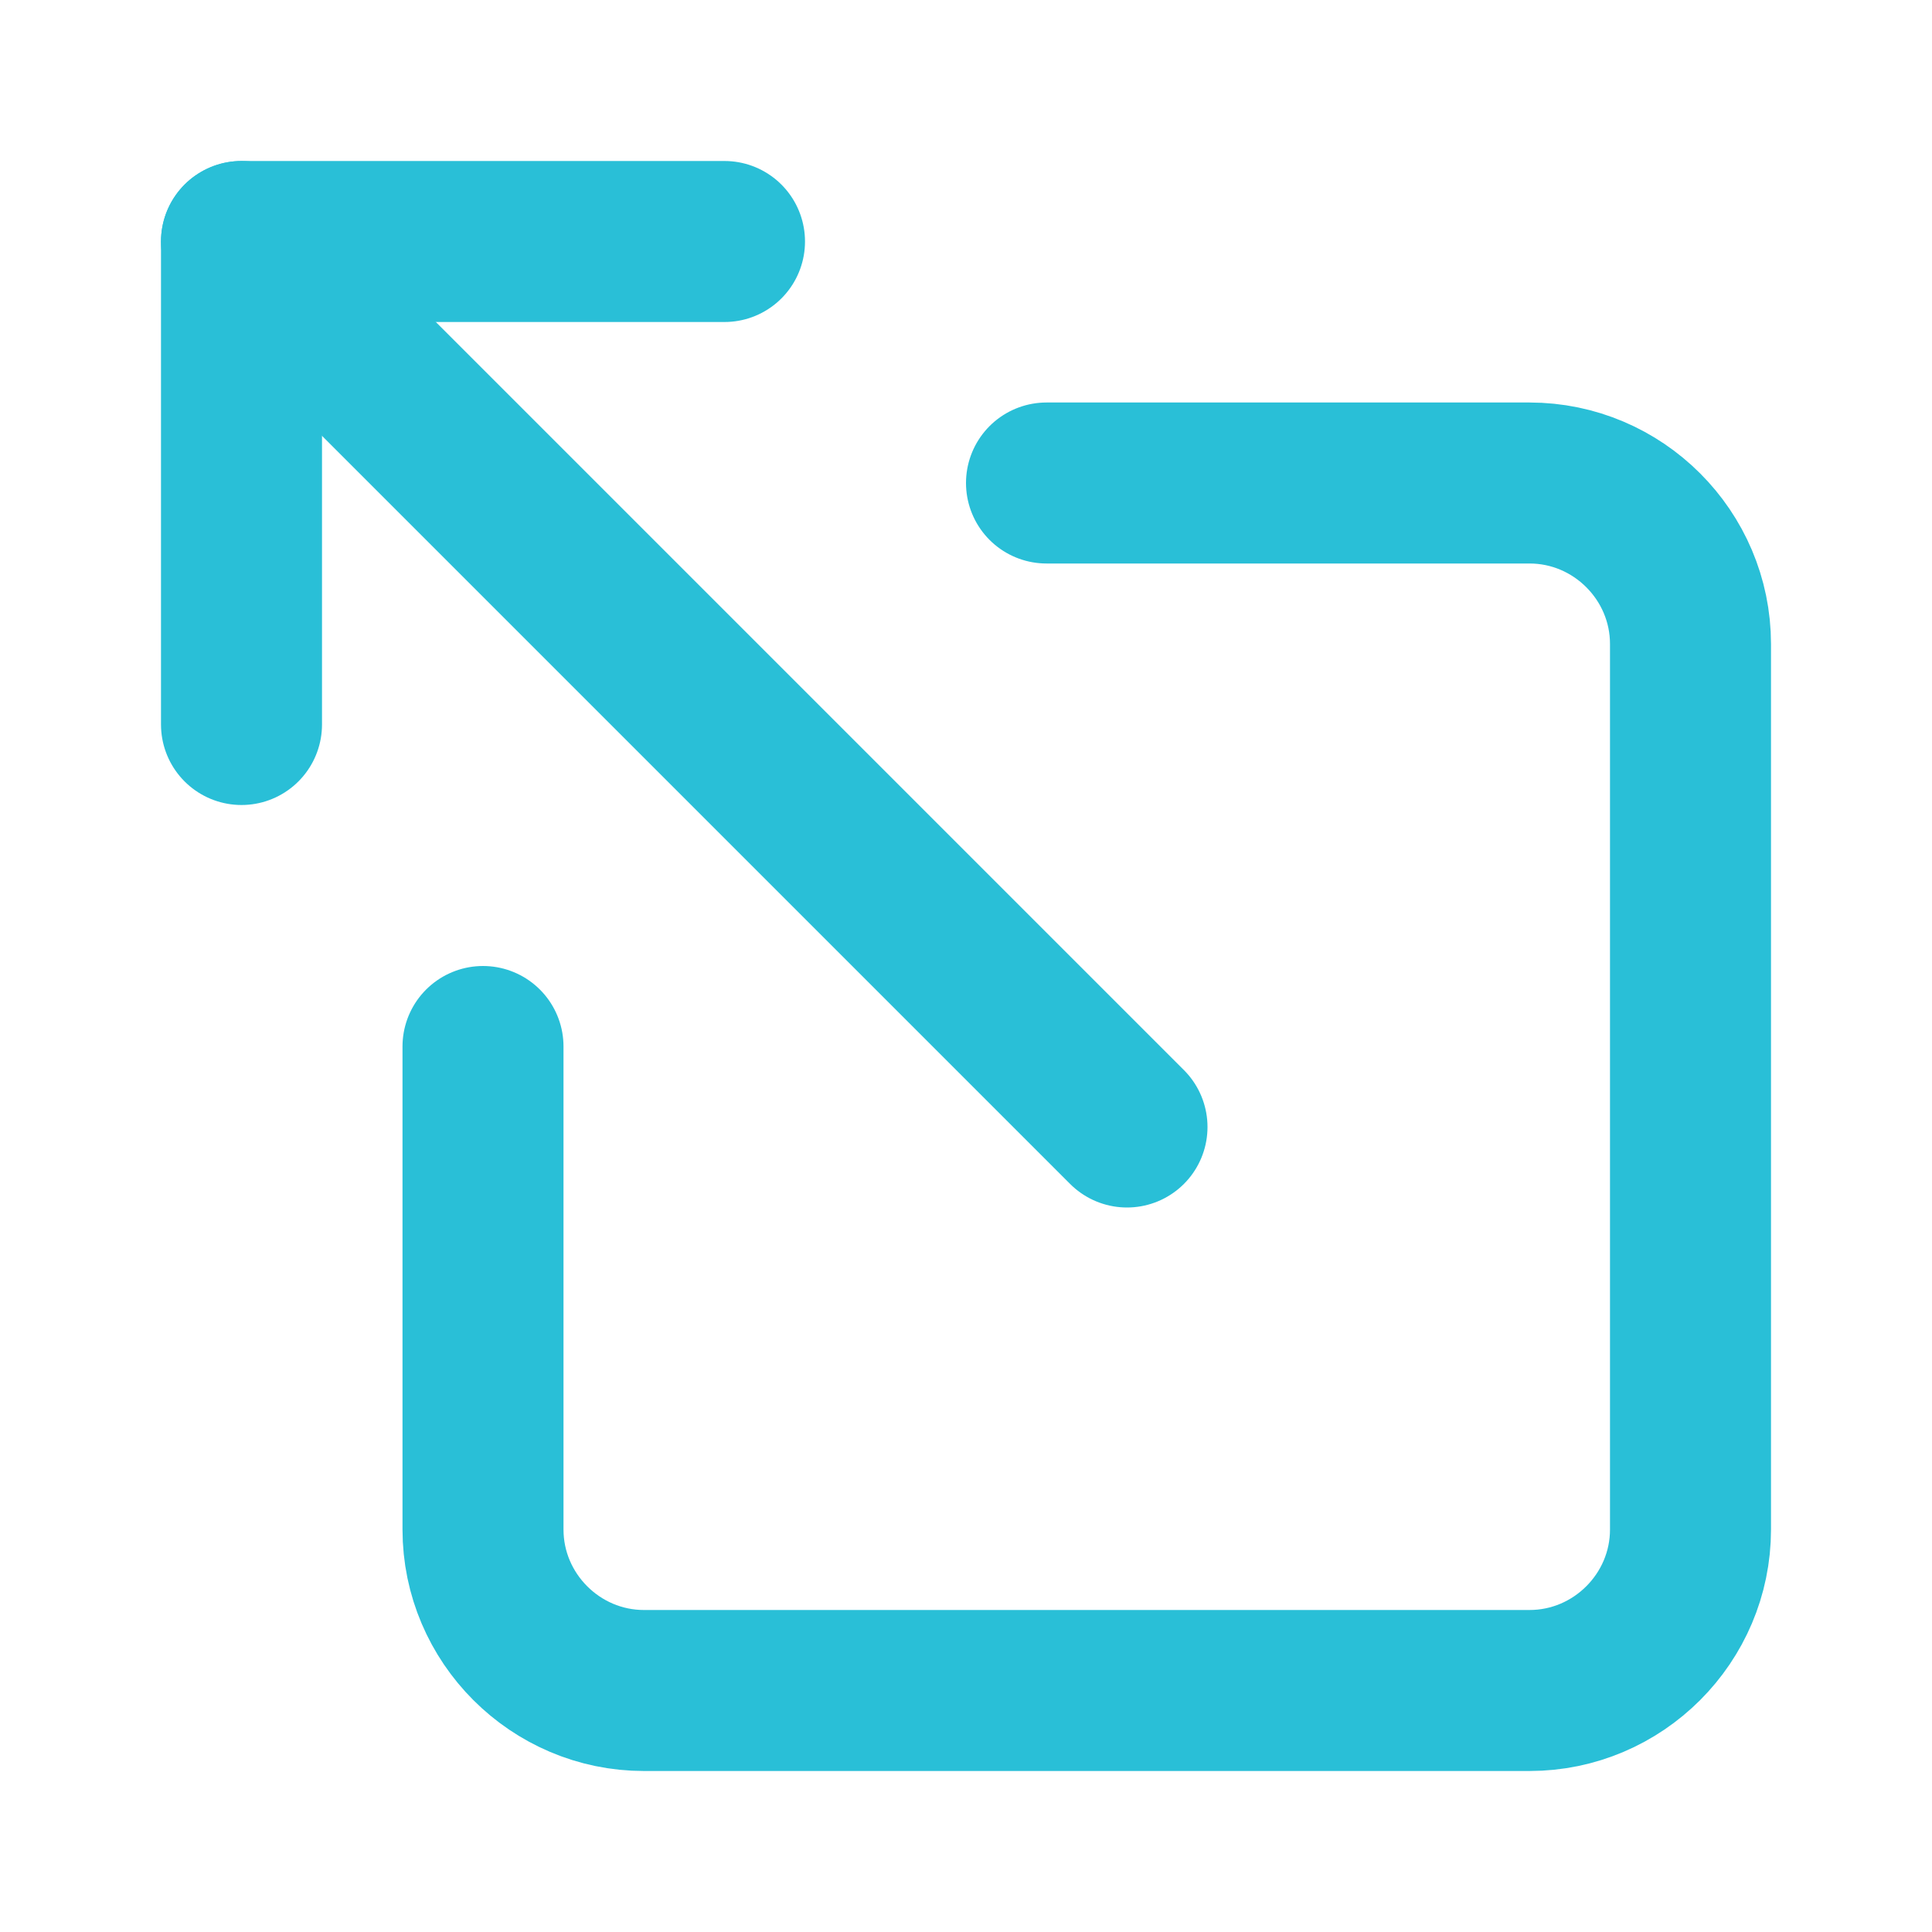
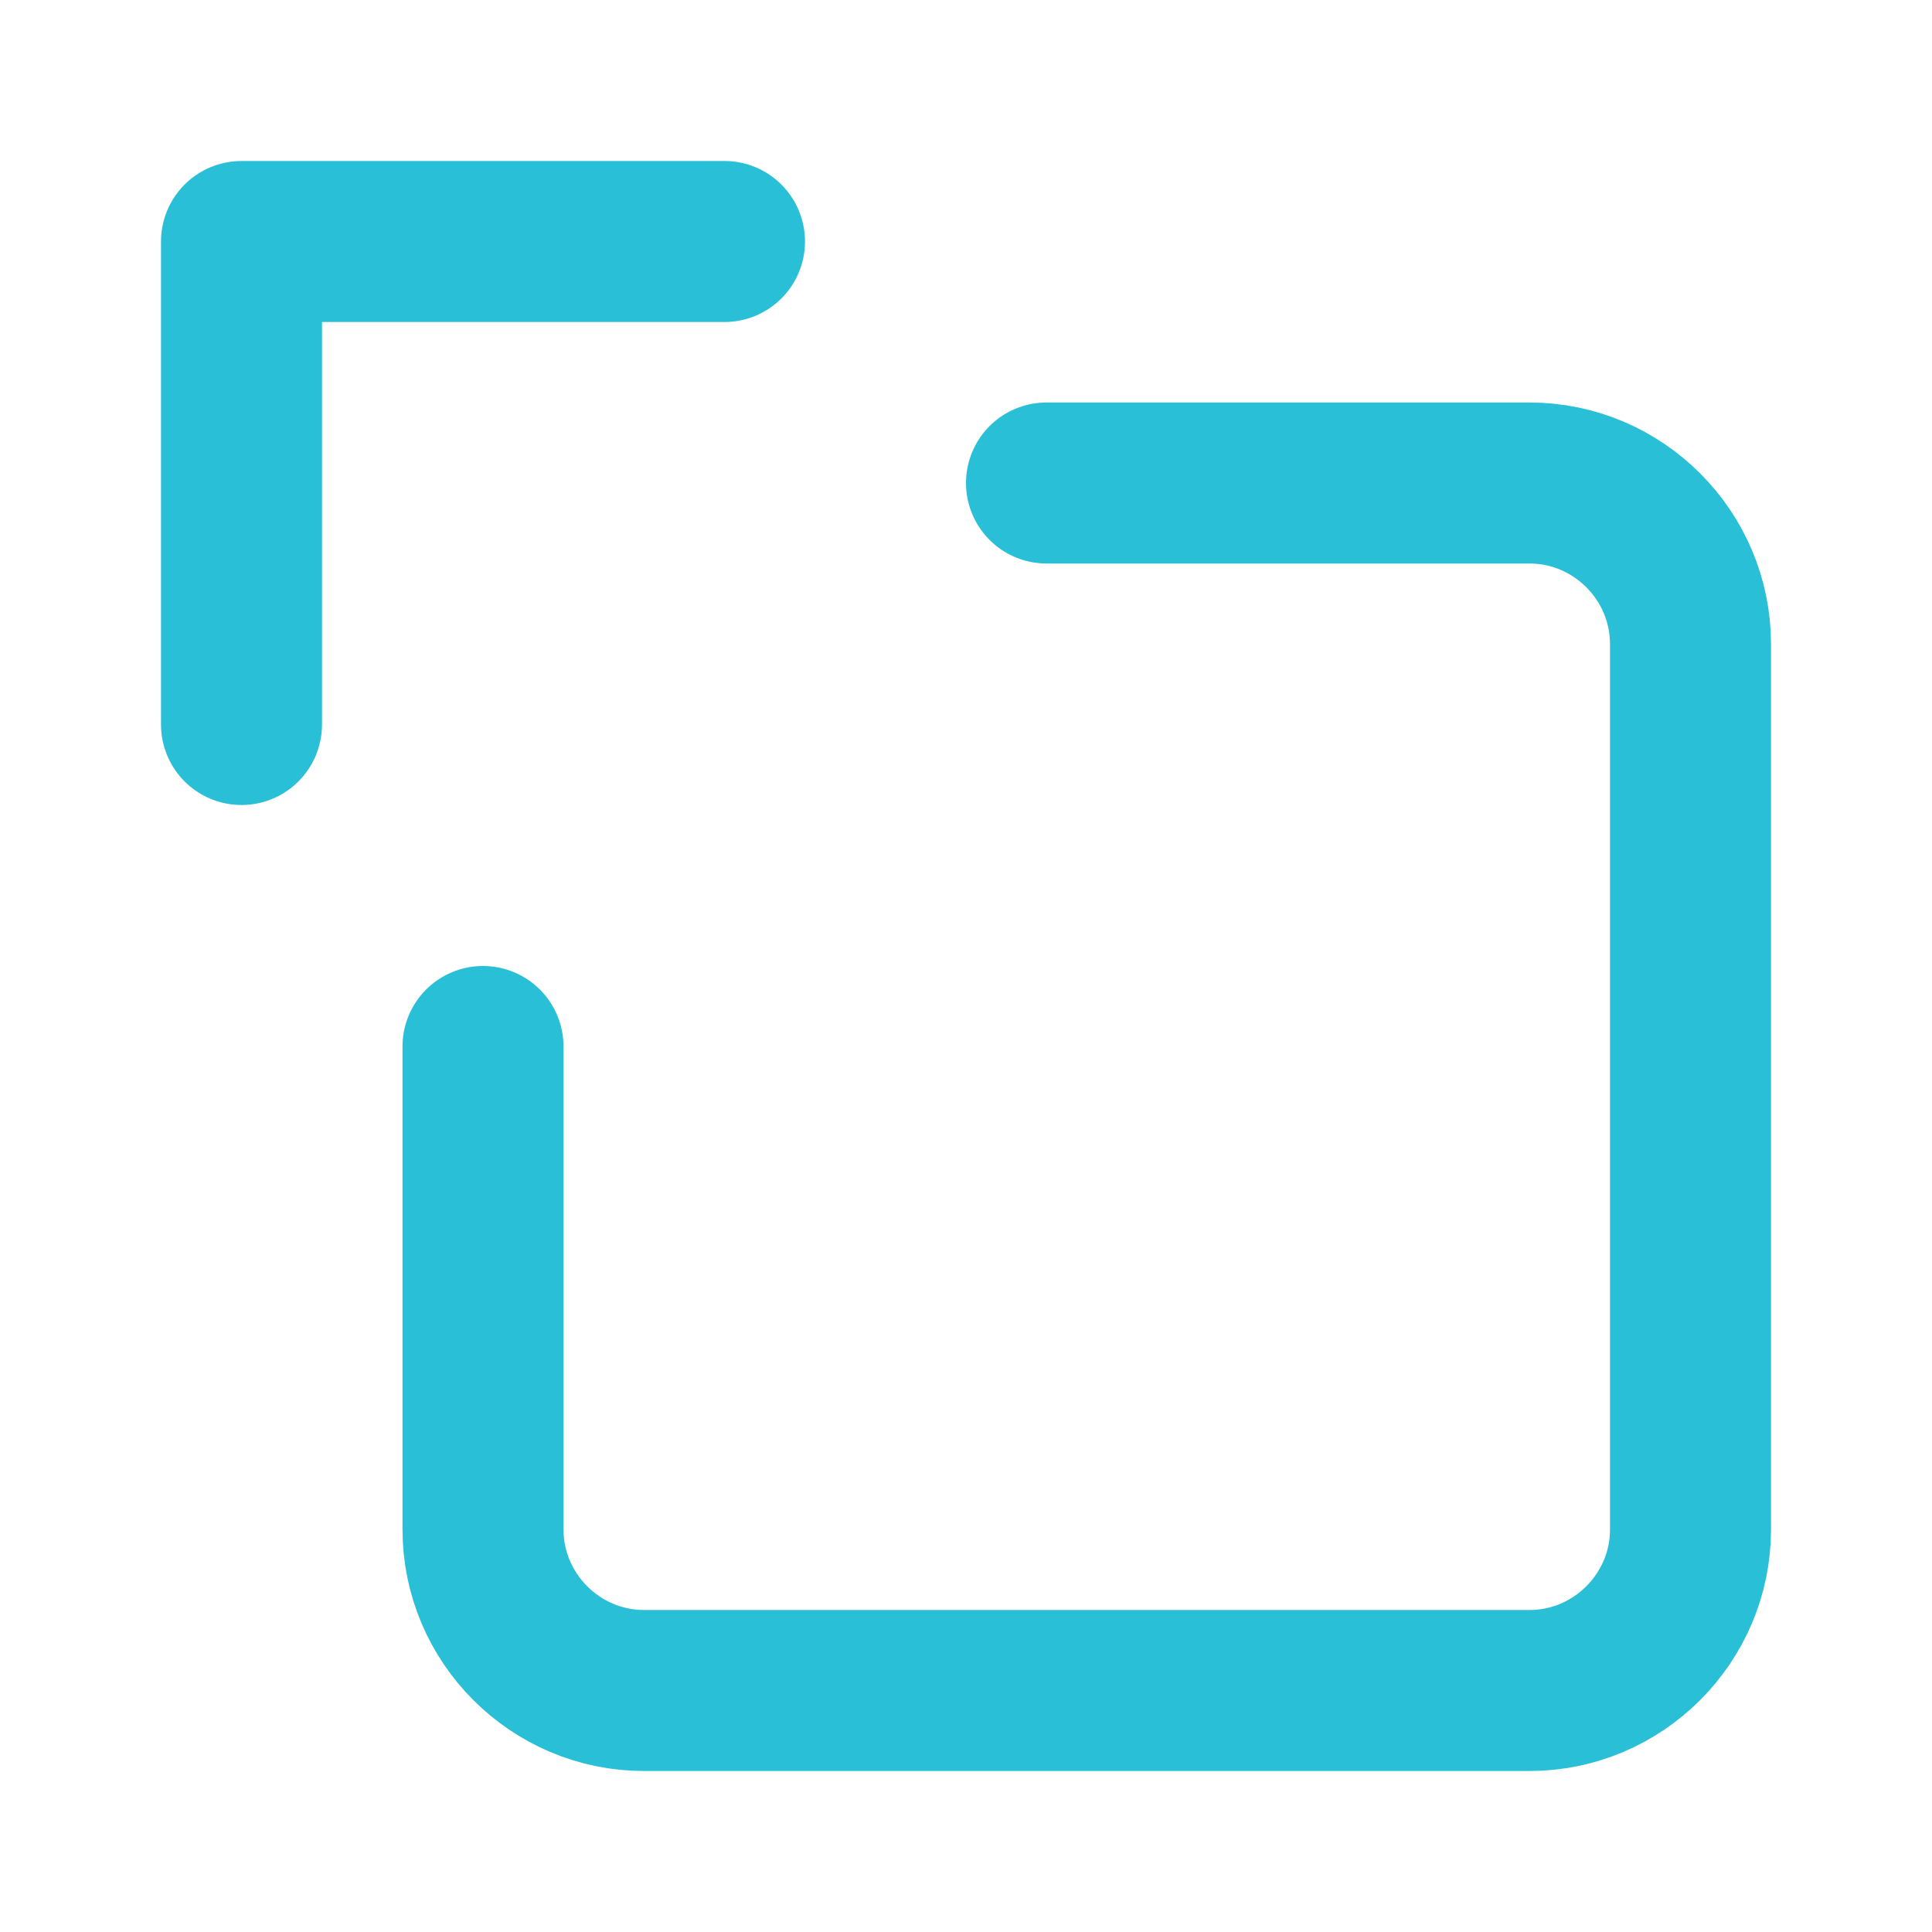
<svg xmlns="http://www.w3.org/2000/svg" version="1.1" id="Layer_1" x="0px" y="0px" viewBox="0 0 24 24" style="enable-background:new 0 0 24 24;" xml:space="preserve">
  <style type="text/css">
	.st0{fill:none;stroke:#29BFD7;stroke-width:2;stroke-linecap:round;stroke-linejoin:round;}
</style>
  <path class="st0" d="M13,6h6c1.1,0,2,0.9,2,2v11c0,1.1-0.9,2-2,2H8c-1.1,0-2-0.9-2-2v-6" />
  <polyline class="st0" points="3,9 3,3 9,3 " />
-   <line class="st0" x1="3" y1="3" x2="14" y2="14" />
</svg>